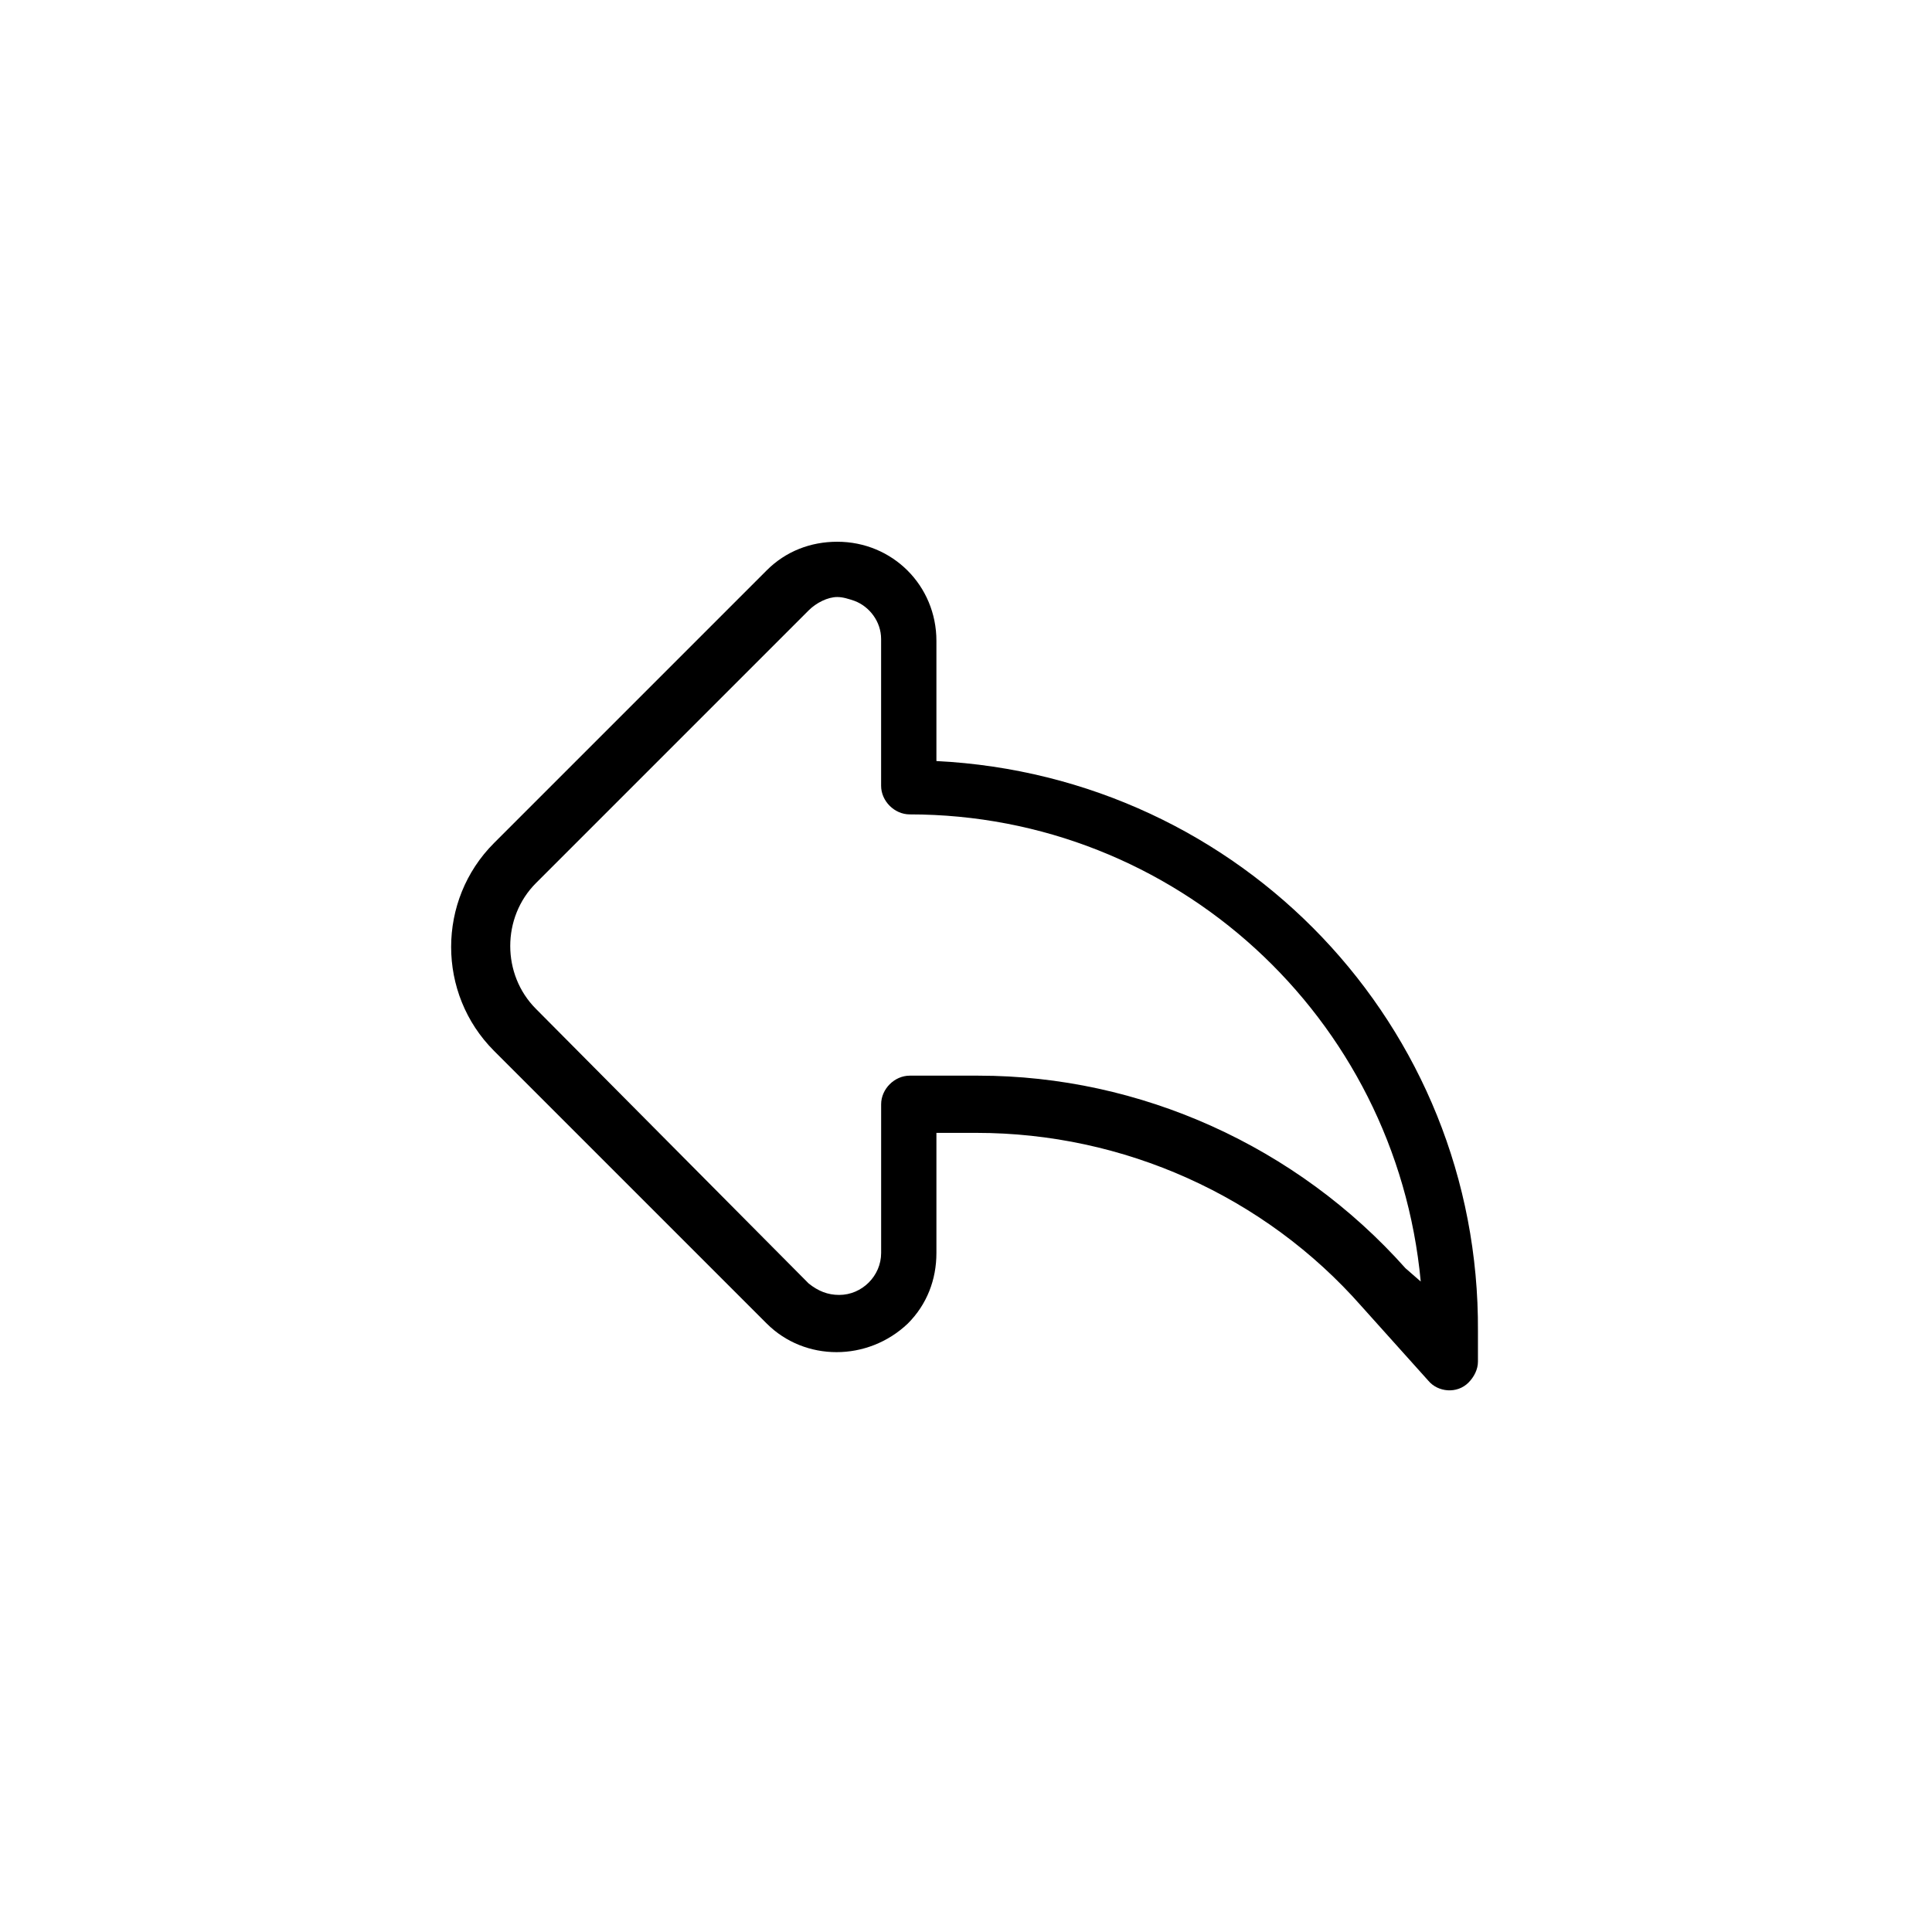
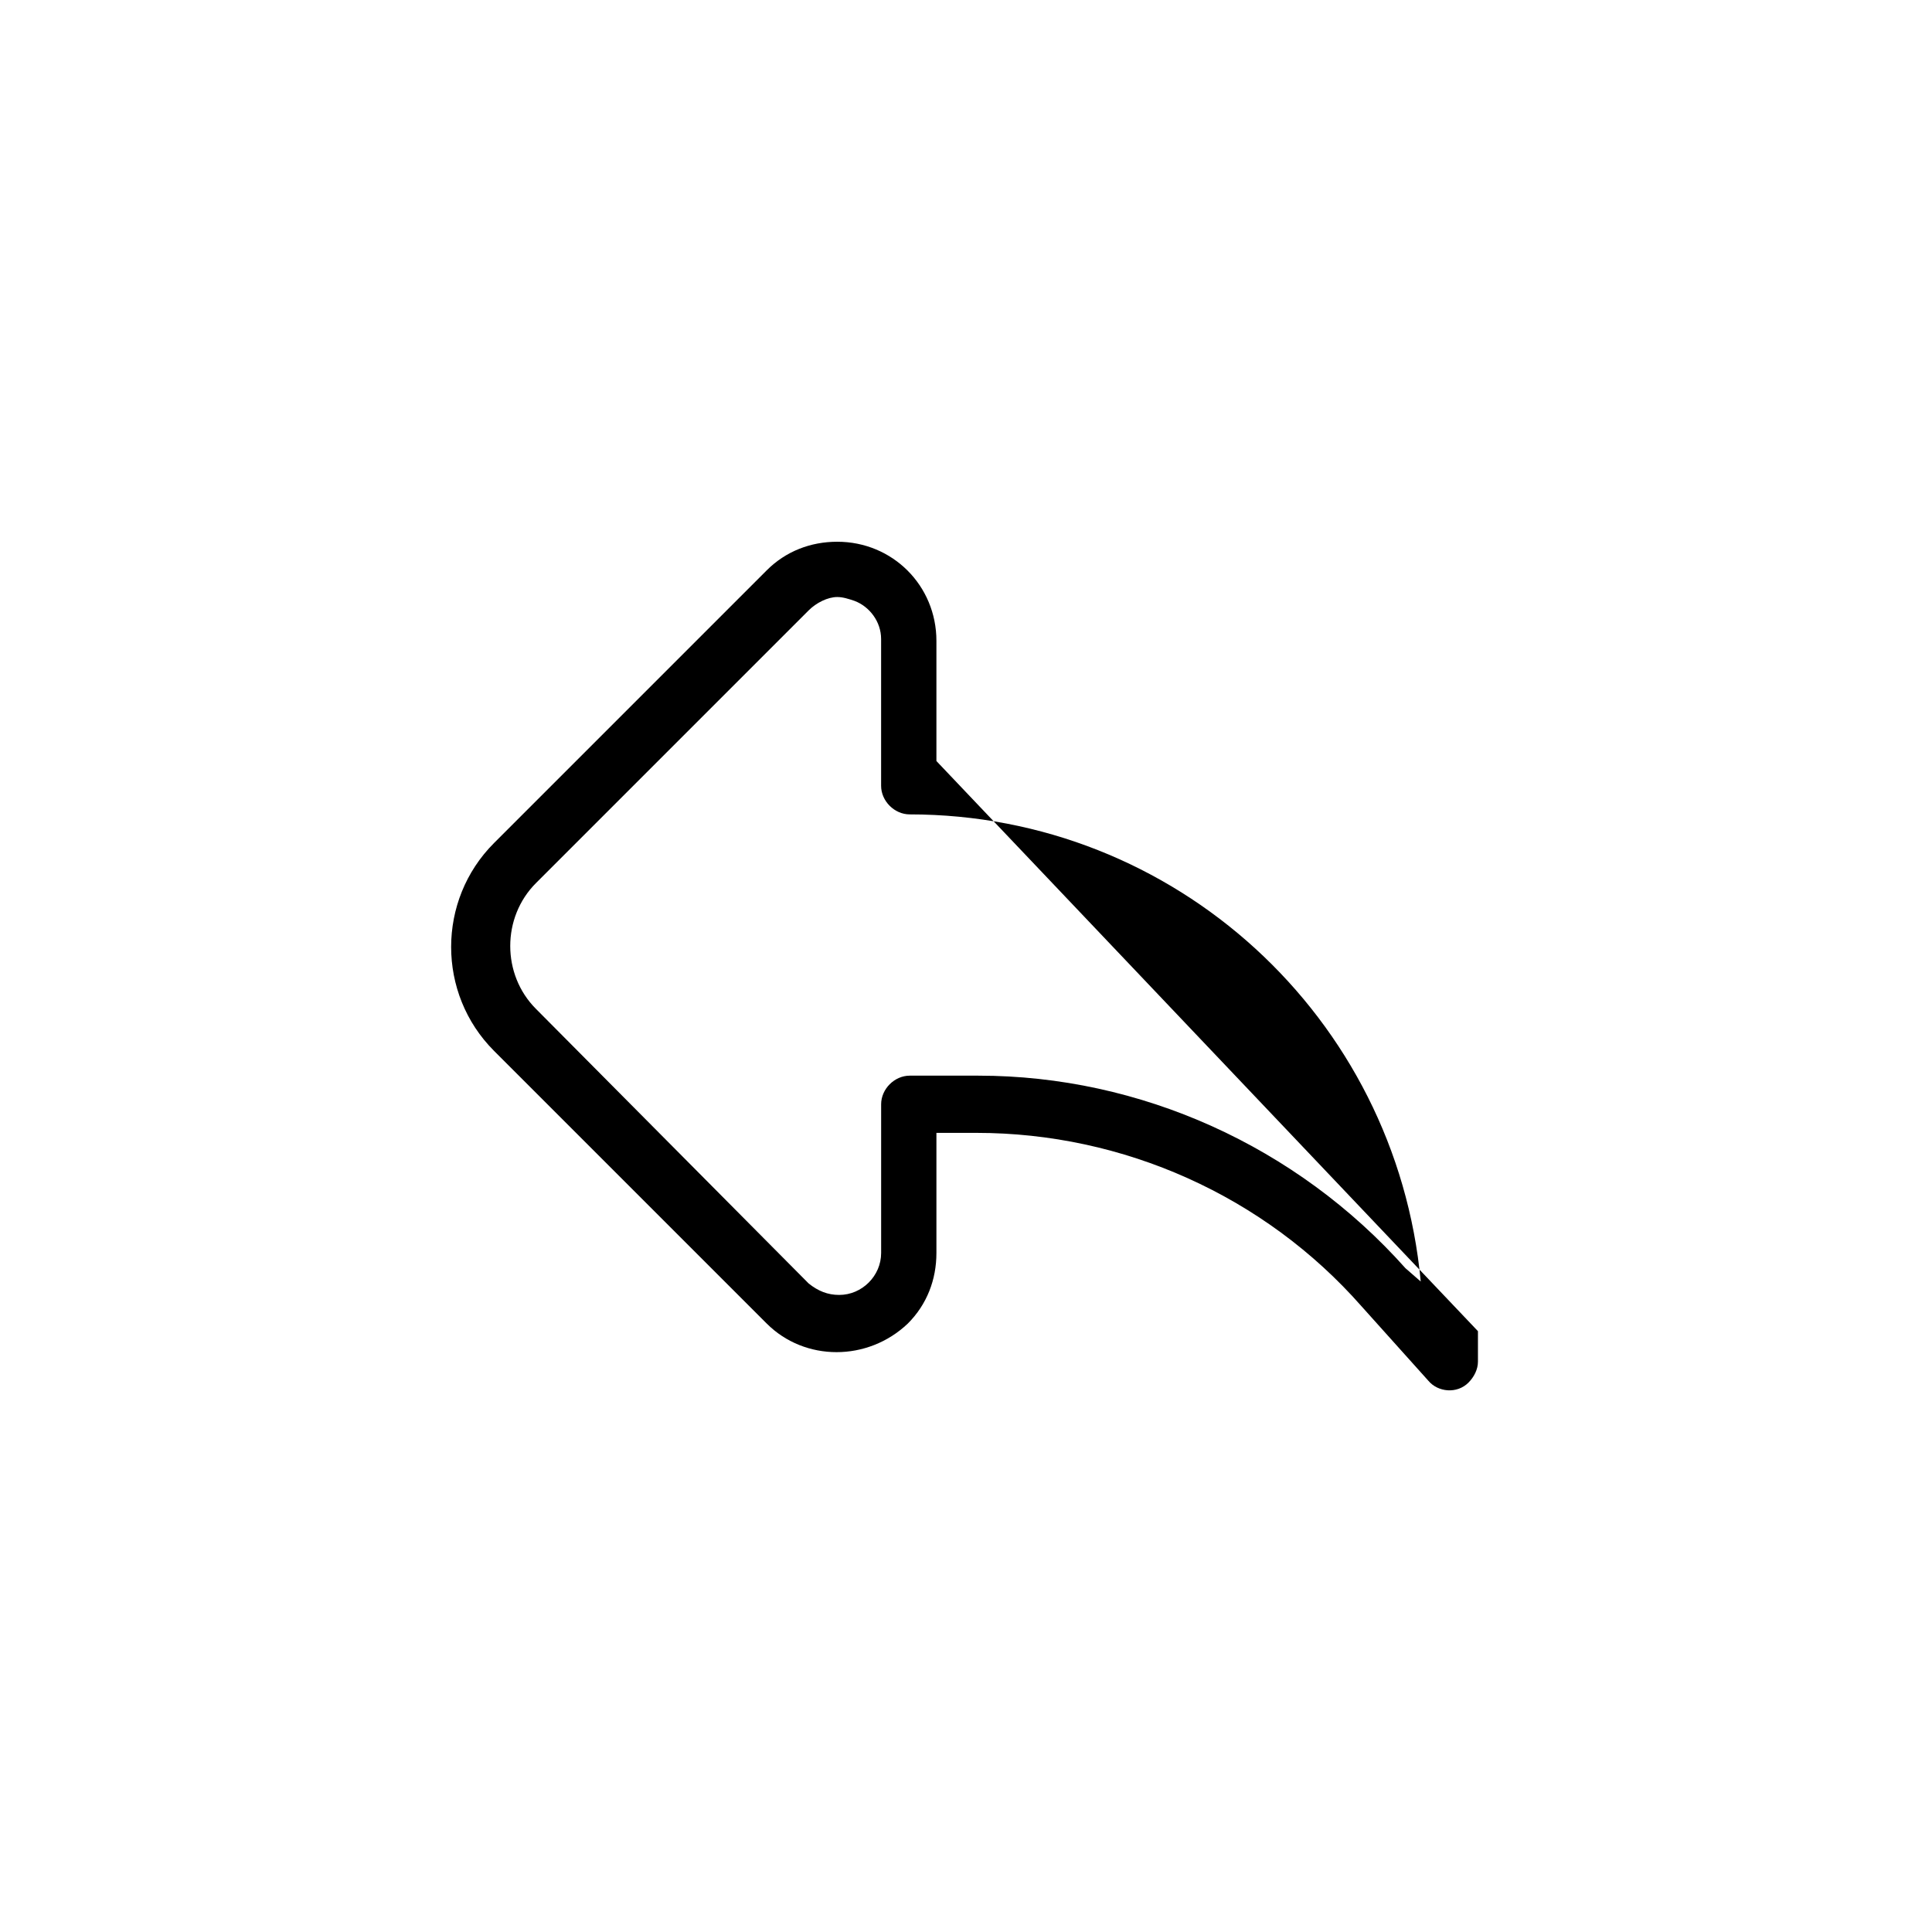
<svg xmlns="http://www.w3.org/2000/svg" fill="#000000" width="800px" height="800px" version="1.1" viewBox="144 144 512 512">
-   <path d="m392.16 345.68v-31.836c0-14.656-11.621-26.277-26.277-26.277-7.074 0-13.645 2.527-18.695 7.578l-72.262 72.266c-15.16 15.16-15.16 39.922 0 55.082l72.262 72.262c10.105 10.105 26.781 10.105 37.395 0 5.055-5.055 7.578-11.621 7.578-18.695v-31.836h10.613c38.91 0 76.305 16.676 102.07 45.984l17.688 19.707c2.527 3.031 7.578 3.539 10.613 0.504 1.516-1.516 2.527-3.539 2.527-5.559v-8.086c0.504-80.852-62.66-147.05-143.52-151.09zm124.31 134.42c-28.805-32.34-70.242-51.039-113.19-51.039h-18.191c-4.043 0-7.578 3.539-7.578 7.578v39.414c0 6.062-5.055 11.117-11.117 11.117-3.031 0-5.559-1.012-8.086-3.031l-72.266-72.766c-9.098-9.098-9.098-24.254 0-33.352l72.262-72.262c2.019-2.019 5.055-3.539 7.578-3.539 1.516 0 3.031 0.504 4.547 1.012 4.043 1.516 7.074 5.559 7.074 10.105v38.91c0 4.043 3.539 7.578 7.578 7.578 70.242 0 128.86 53.566 135.43 123.8z" />
+   <path d="m392.16 345.68v-31.836c0-14.656-11.621-26.277-26.277-26.277-7.074 0-13.645 2.527-18.695 7.578l-72.262 72.266c-15.16 15.16-15.16 39.922 0 55.082l72.262 72.262c10.105 10.105 26.781 10.105 37.395 0 5.055-5.055 7.578-11.621 7.578-18.695v-31.836h10.613c38.91 0 76.305 16.676 102.07 45.984l17.688 19.707c2.527 3.031 7.578 3.539 10.613 0.504 1.516-1.516 2.527-3.539 2.527-5.559v-8.086zm124.31 134.42c-28.805-32.34-70.242-51.039-113.19-51.039h-18.191c-4.043 0-7.578 3.539-7.578 7.578v39.414c0 6.062-5.055 11.117-11.117 11.117-3.031 0-5.559-1.012-8.086-3.031l-72.266-72.766c-9.098-9.098-9.098-24.254 0-33.352l72.262-72.262c2.019-2.019 5.055-3.539 7.578-3.539 1.516 0 3.031 0.504 4.547 1.012 4.043 1.516 7.074 5.559 7.074 10.105v38.91c0 4.043 3.539 7.578 7.578 7.578 70.242 0 128.86 53.566 135.43 123.8z" />
</svg>